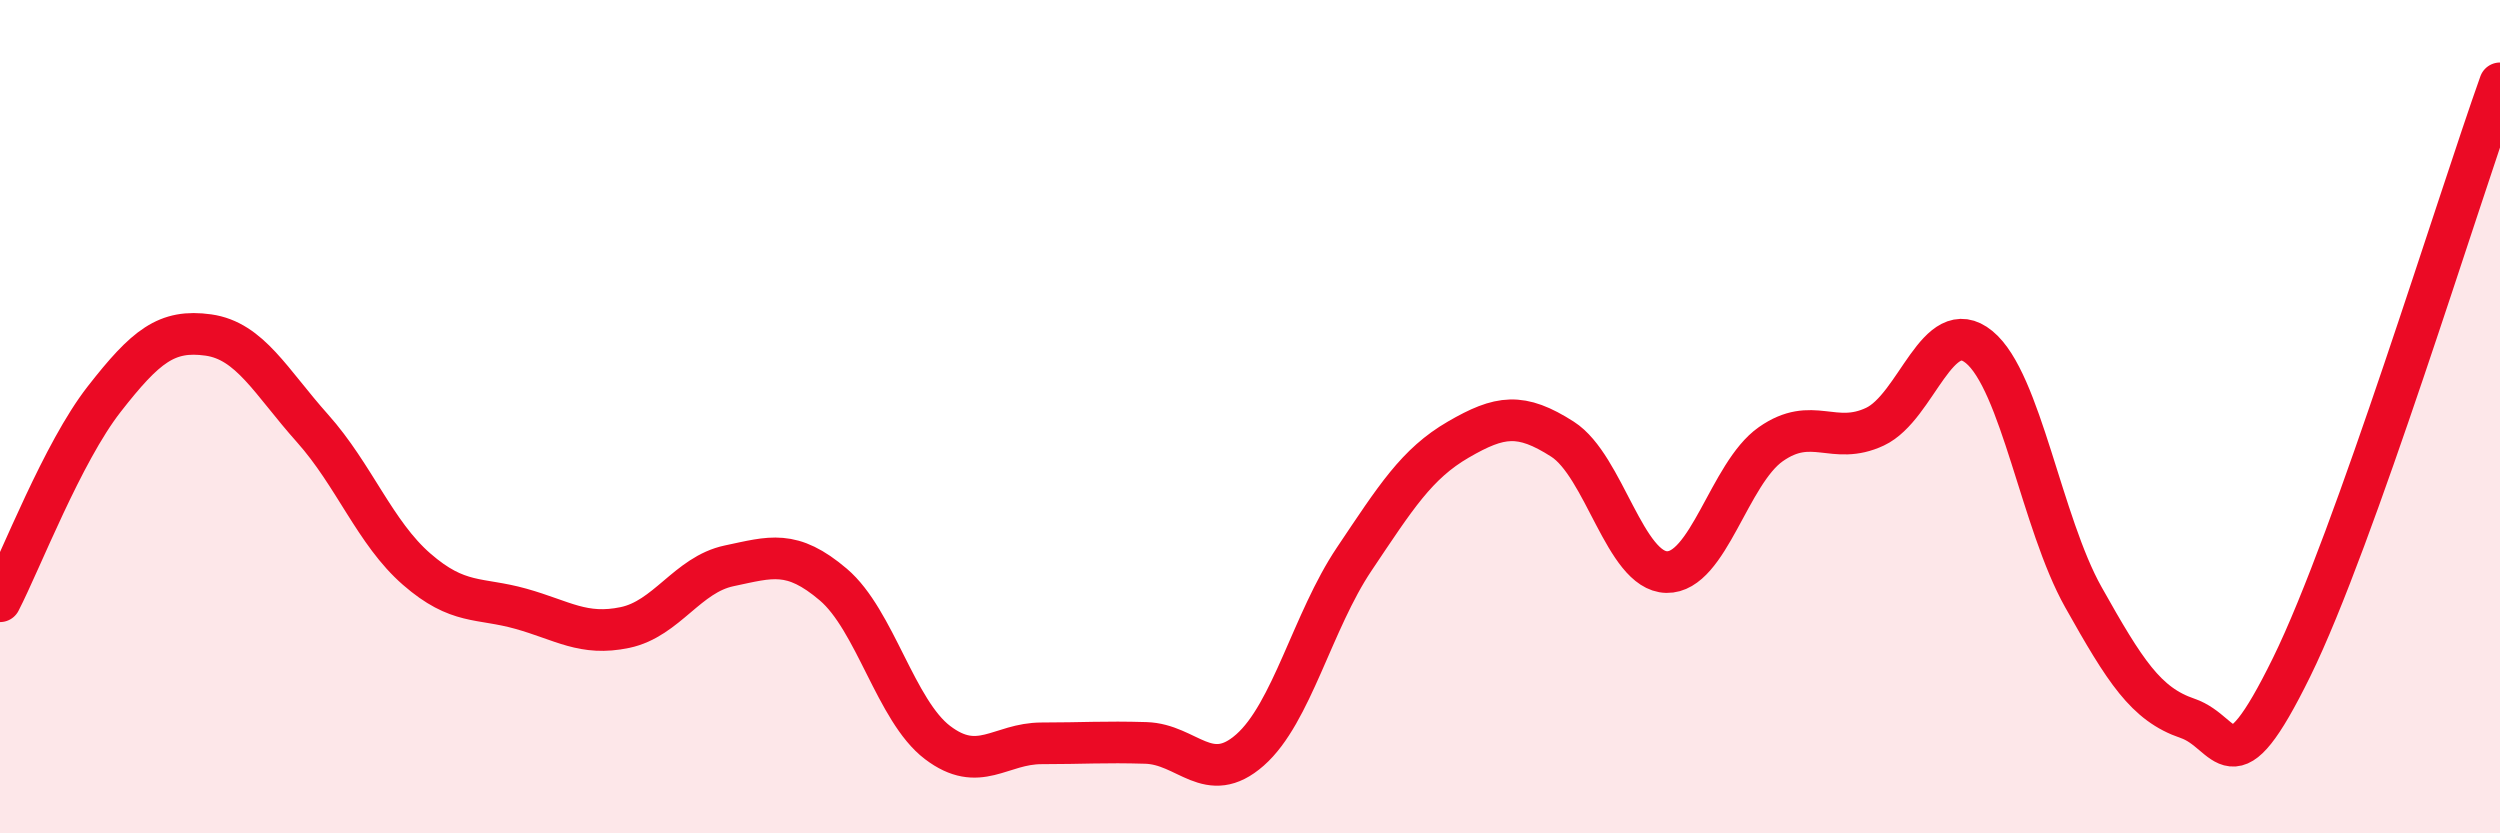
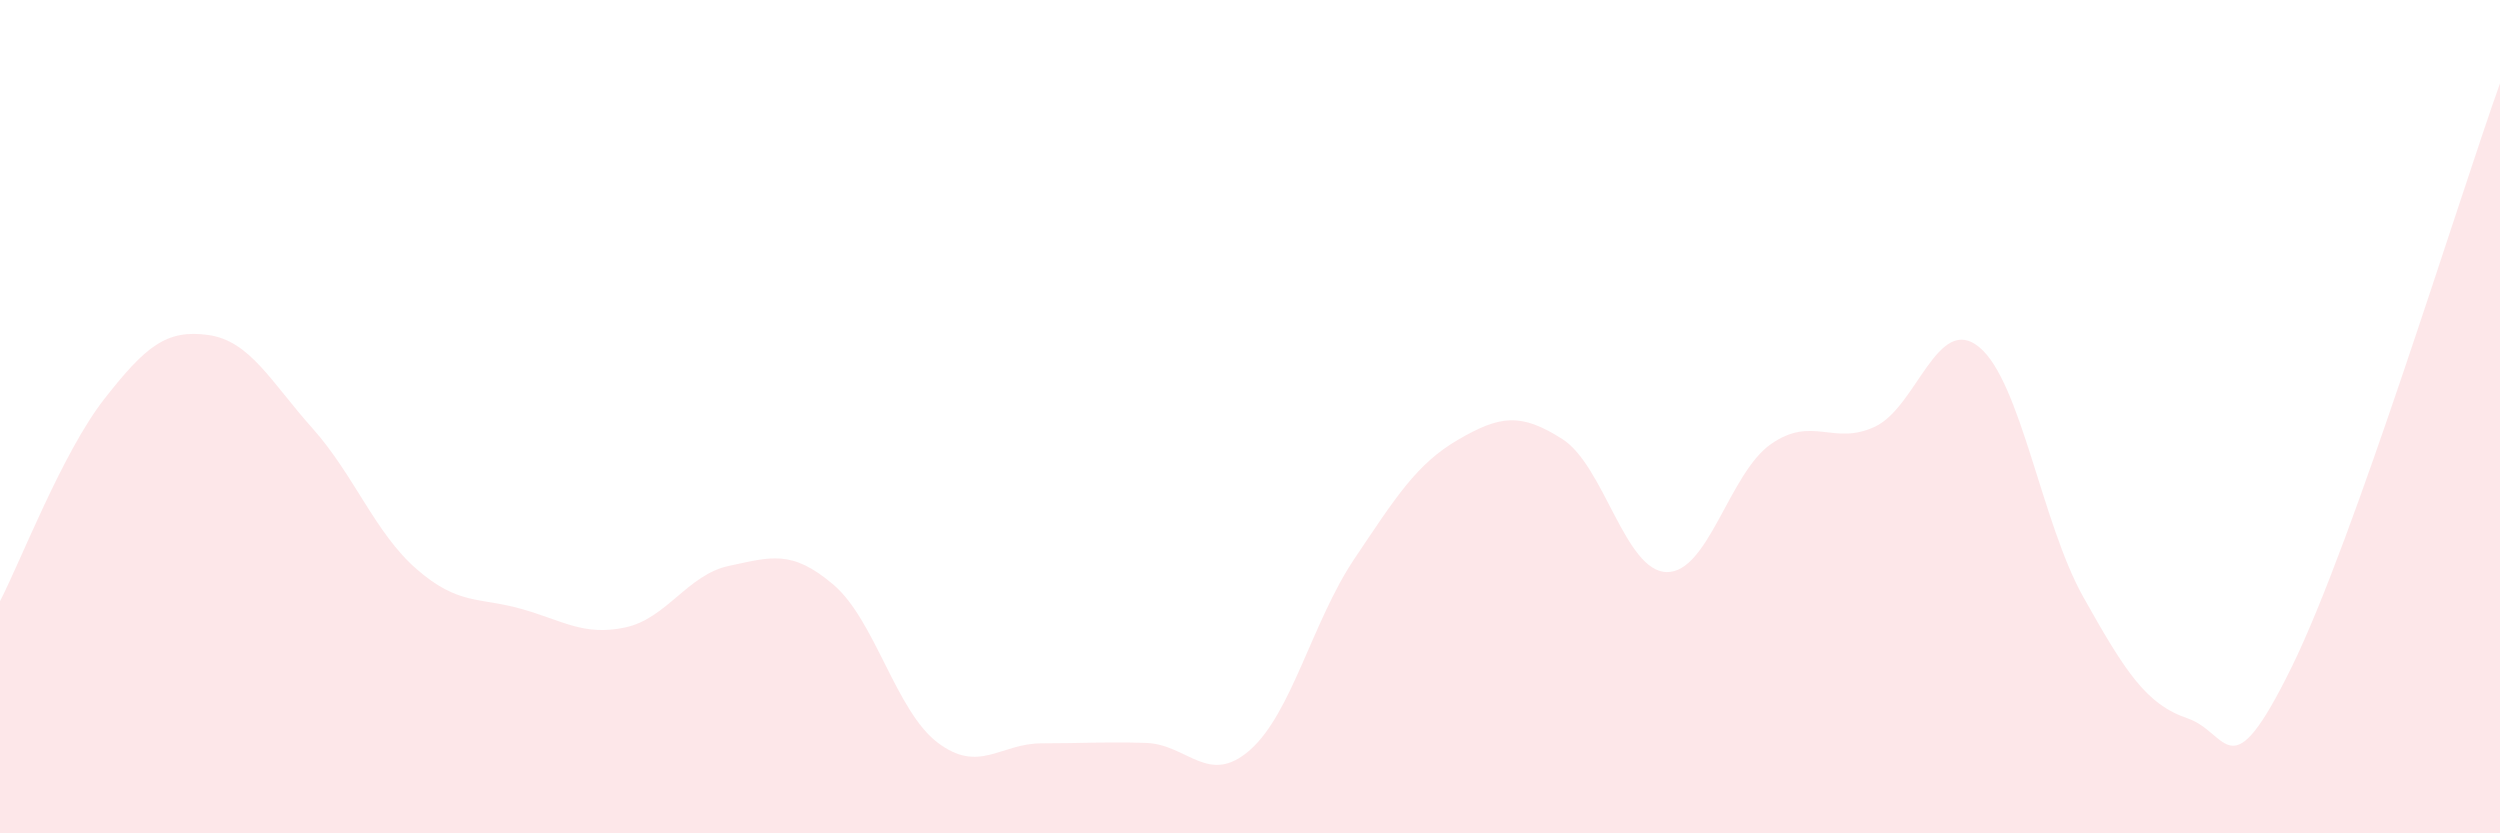
<svg xmlns="http://www.w3.org/2000/svg" width="60" height="20" viewBox="0 0 60 20">
  <path d="M 0,14.43 C 0.5,13.46 1.5,10.86 2.5,9.58 C 3.5,8.3 4,7.9 5,8.04 C 6,8.18 6.5,9.16 7.5,10.28 C 8.5,11.4 9,12.79 10,13.66 C 11,14.53 11.5,14.33 12.5,14.61 C 13.5,14.89 14,15.27 15,15.06 C 16,14.85 16.5,13.79 17.5,13.58 C 18.5,13.37 19,13.18 20,14.03 C 21,14.88 21.5,17.06 22.5,17.82 C 23.5,18.58 24,17.84 25,17.84 C 26,17.84 26.5,17.8 27.5,17.83 C 28.5,17.86 29,18.88 30,18 C 31,17.12 31.5,14.91 32.5,13.42 C 33.5,11.93 34,11.13 35,10.55 C 36,9.97 36.5,9.9 37.5,10.54 C 38.5,11.18 39,13.71 40,13.73 C 41,13.75 41.5,11.36 42.5,10.66 C 43.5,9.96 44,10.71 45,10.24 C 46,9.77 46.5,7.51 47.5,8.33 C 48.5,9.15 49,12.55 50,14.33 C 51,16.11 51.5,16.9 52.5,17.24 C 53.5,17.58 53.5,19.06 55,16.01 C 56.5,12.96 59,4.8 60,2L60 20L0 20Z" fill="#EB0A25" opacity="0.1" stroke-linecap="round" stroke-linejoin="round" />
-   <path d="M 0,14.43 C 0.5,13.46 1.5,10.86 2.5,9.58 C 3.5,8.3 4,7.9 5,8.04 C 6,8.18 6.5,9.16 7.5,10.28 C 8.5,11.4 9,12.79 10,13.66 C 11,14.53 11.5,14.33 12.5,14.61 C 13.5,14.89 14,15.27 15,15.06 C 16,14.85 16.5,13.79 17.5,13.58 C 18.5,13.37 19,13.18 20,14.03 C 21,14.88 21.5,17.06 22.5,17.82 C 23.5,18.58 24,17.84 25,17.84 C 26,17.84 26.5,17.8 27.5,17.83 C 28.5,17.86 29,18.88 30,18 C 31,17.12 31.5,14.91 32.5,13.42 C 33.5,11.93 34,11.13 35,10.55 C 36,9.97 36.5,9.9 37.5,10.54 C 38.5,11.18 39,13.71 40,13.73 C 41,13.75 41.5,11.36 42.5,10.66 C 43.5,9.96 44,10.71 45,10.24 C 46,9.77 46.5,7.51 47.5,8.33 C 48.5,9.15 49,12.55 50,14.33 C 51,16.11 51.5,16.9 52.5,17.24 C 53.5,17.58 53.5,19.06 55,16.01 C 56.5,12.96 59,4.8 60,2" stroke="#EB0A25" stroke-width="1" fill="none" stroke-linecap="round" stroke-linejoin="round" />
</svg>